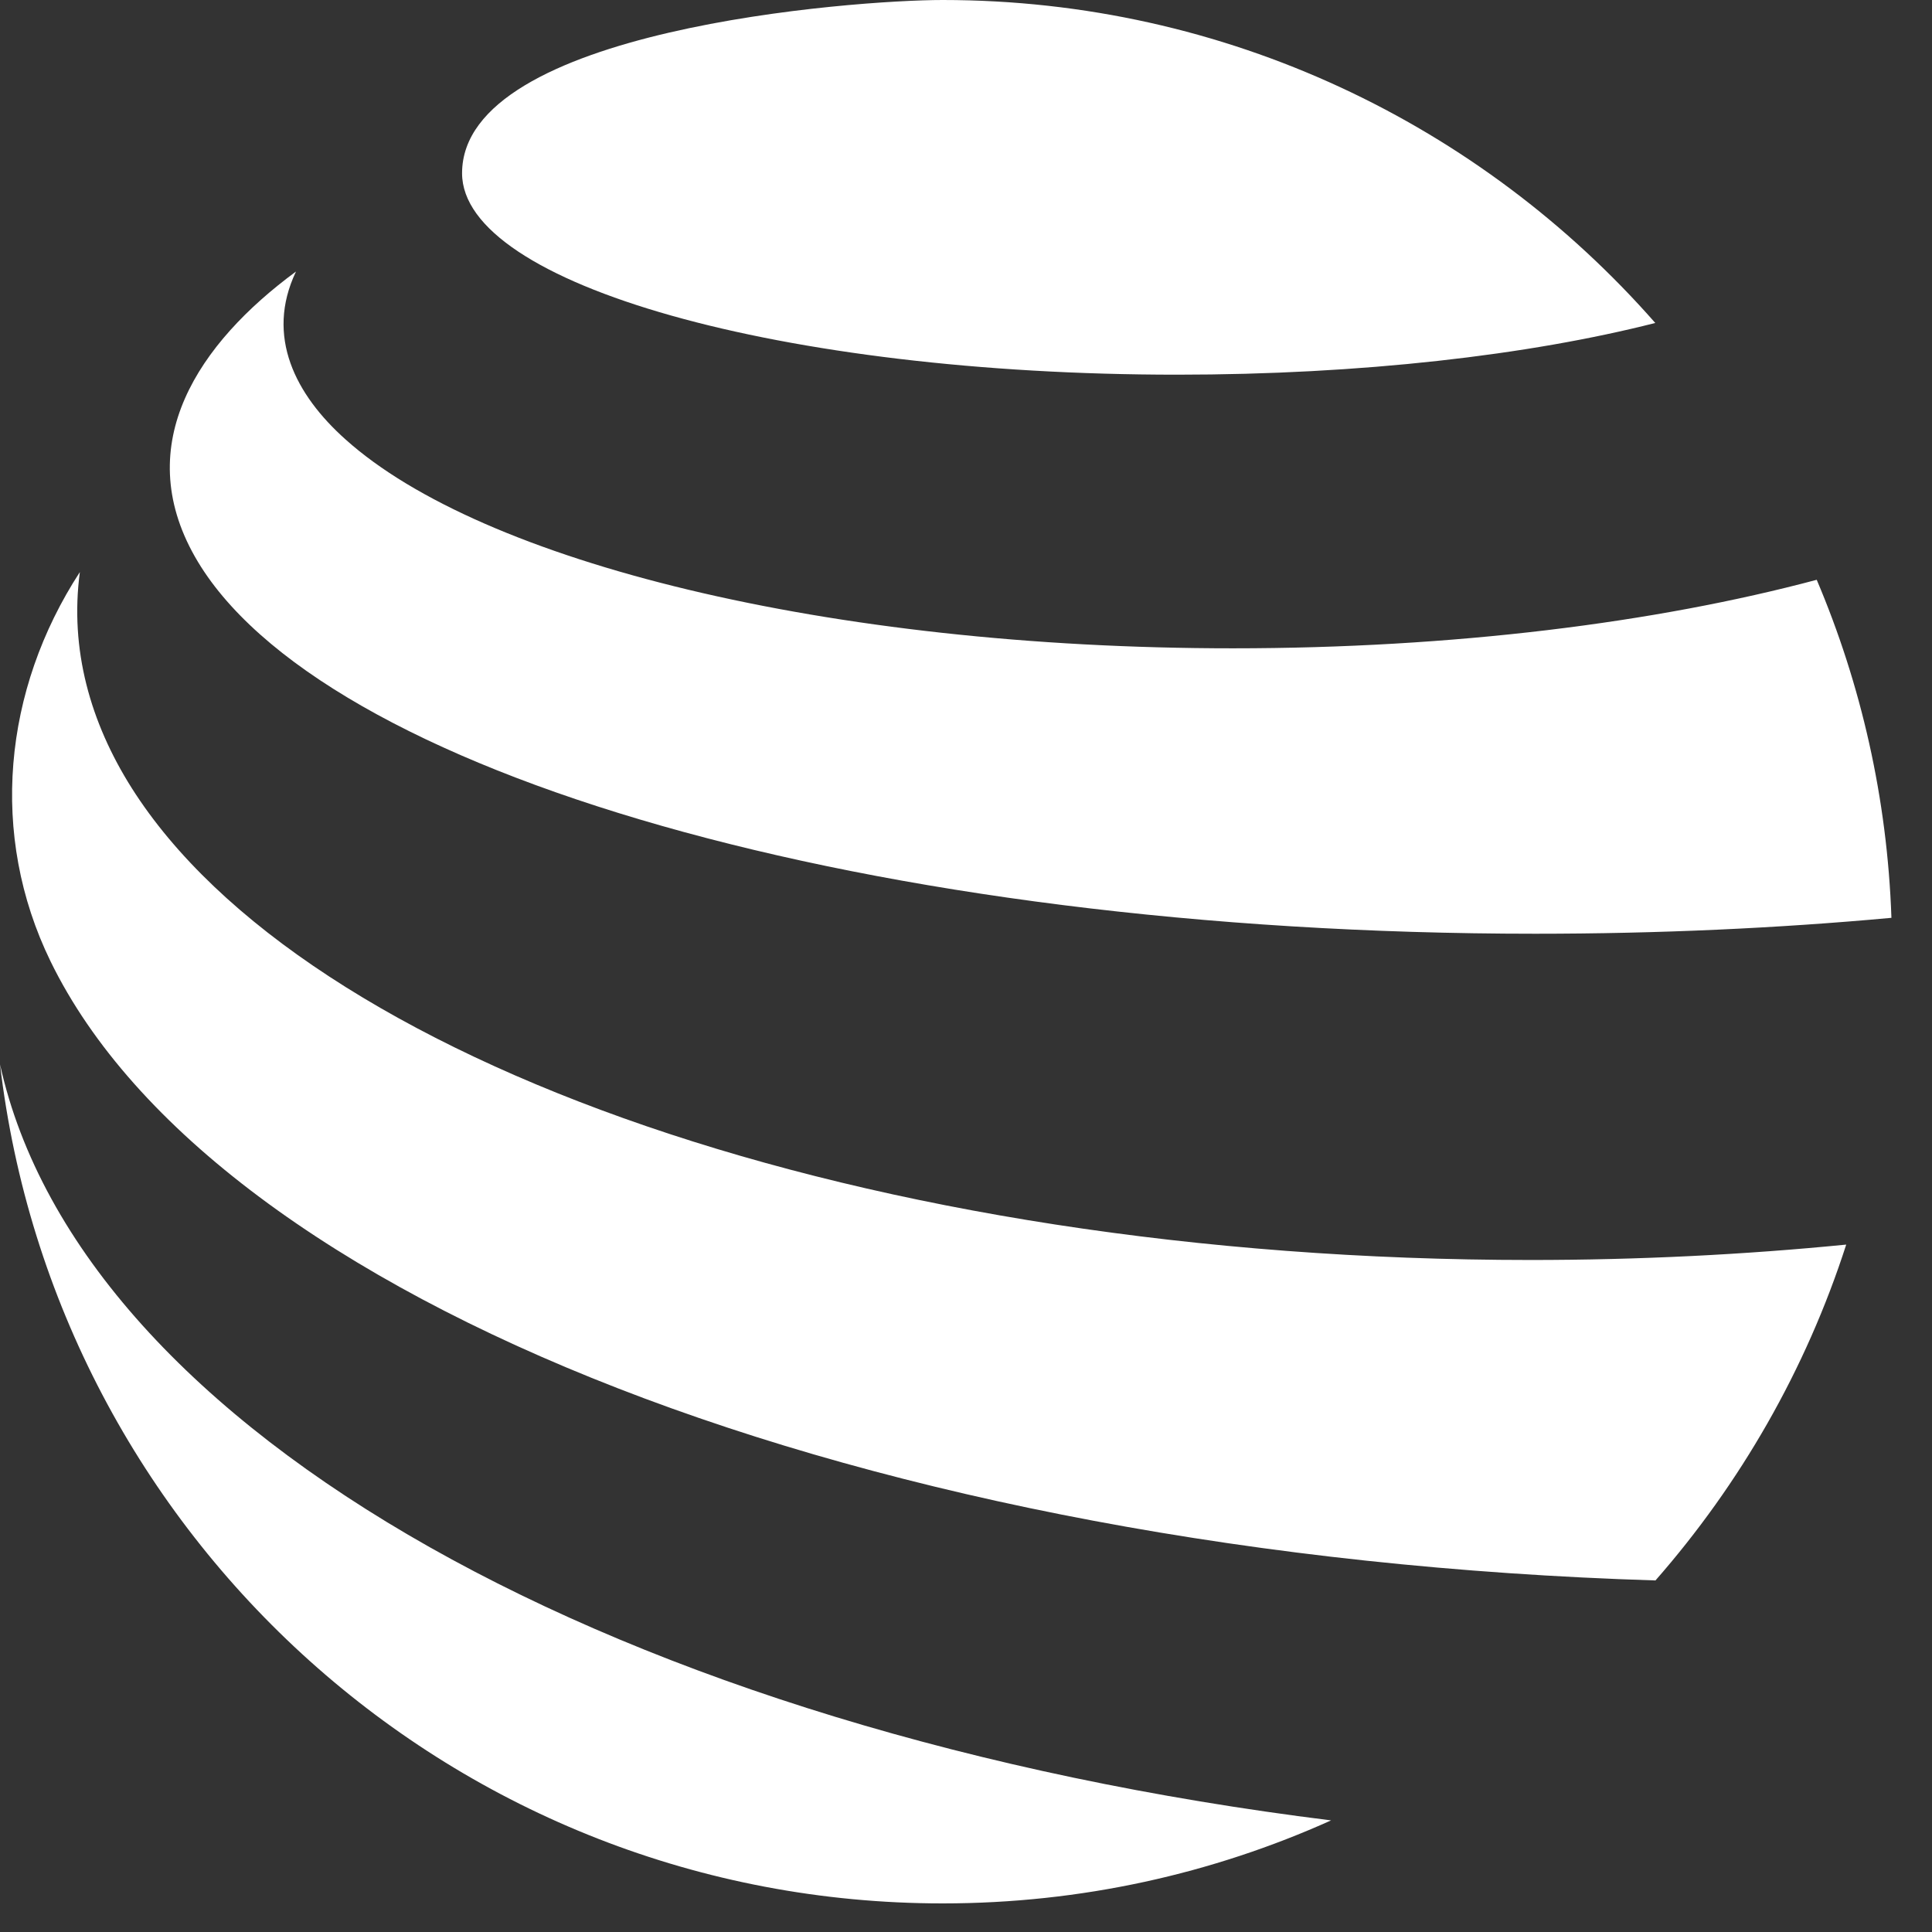
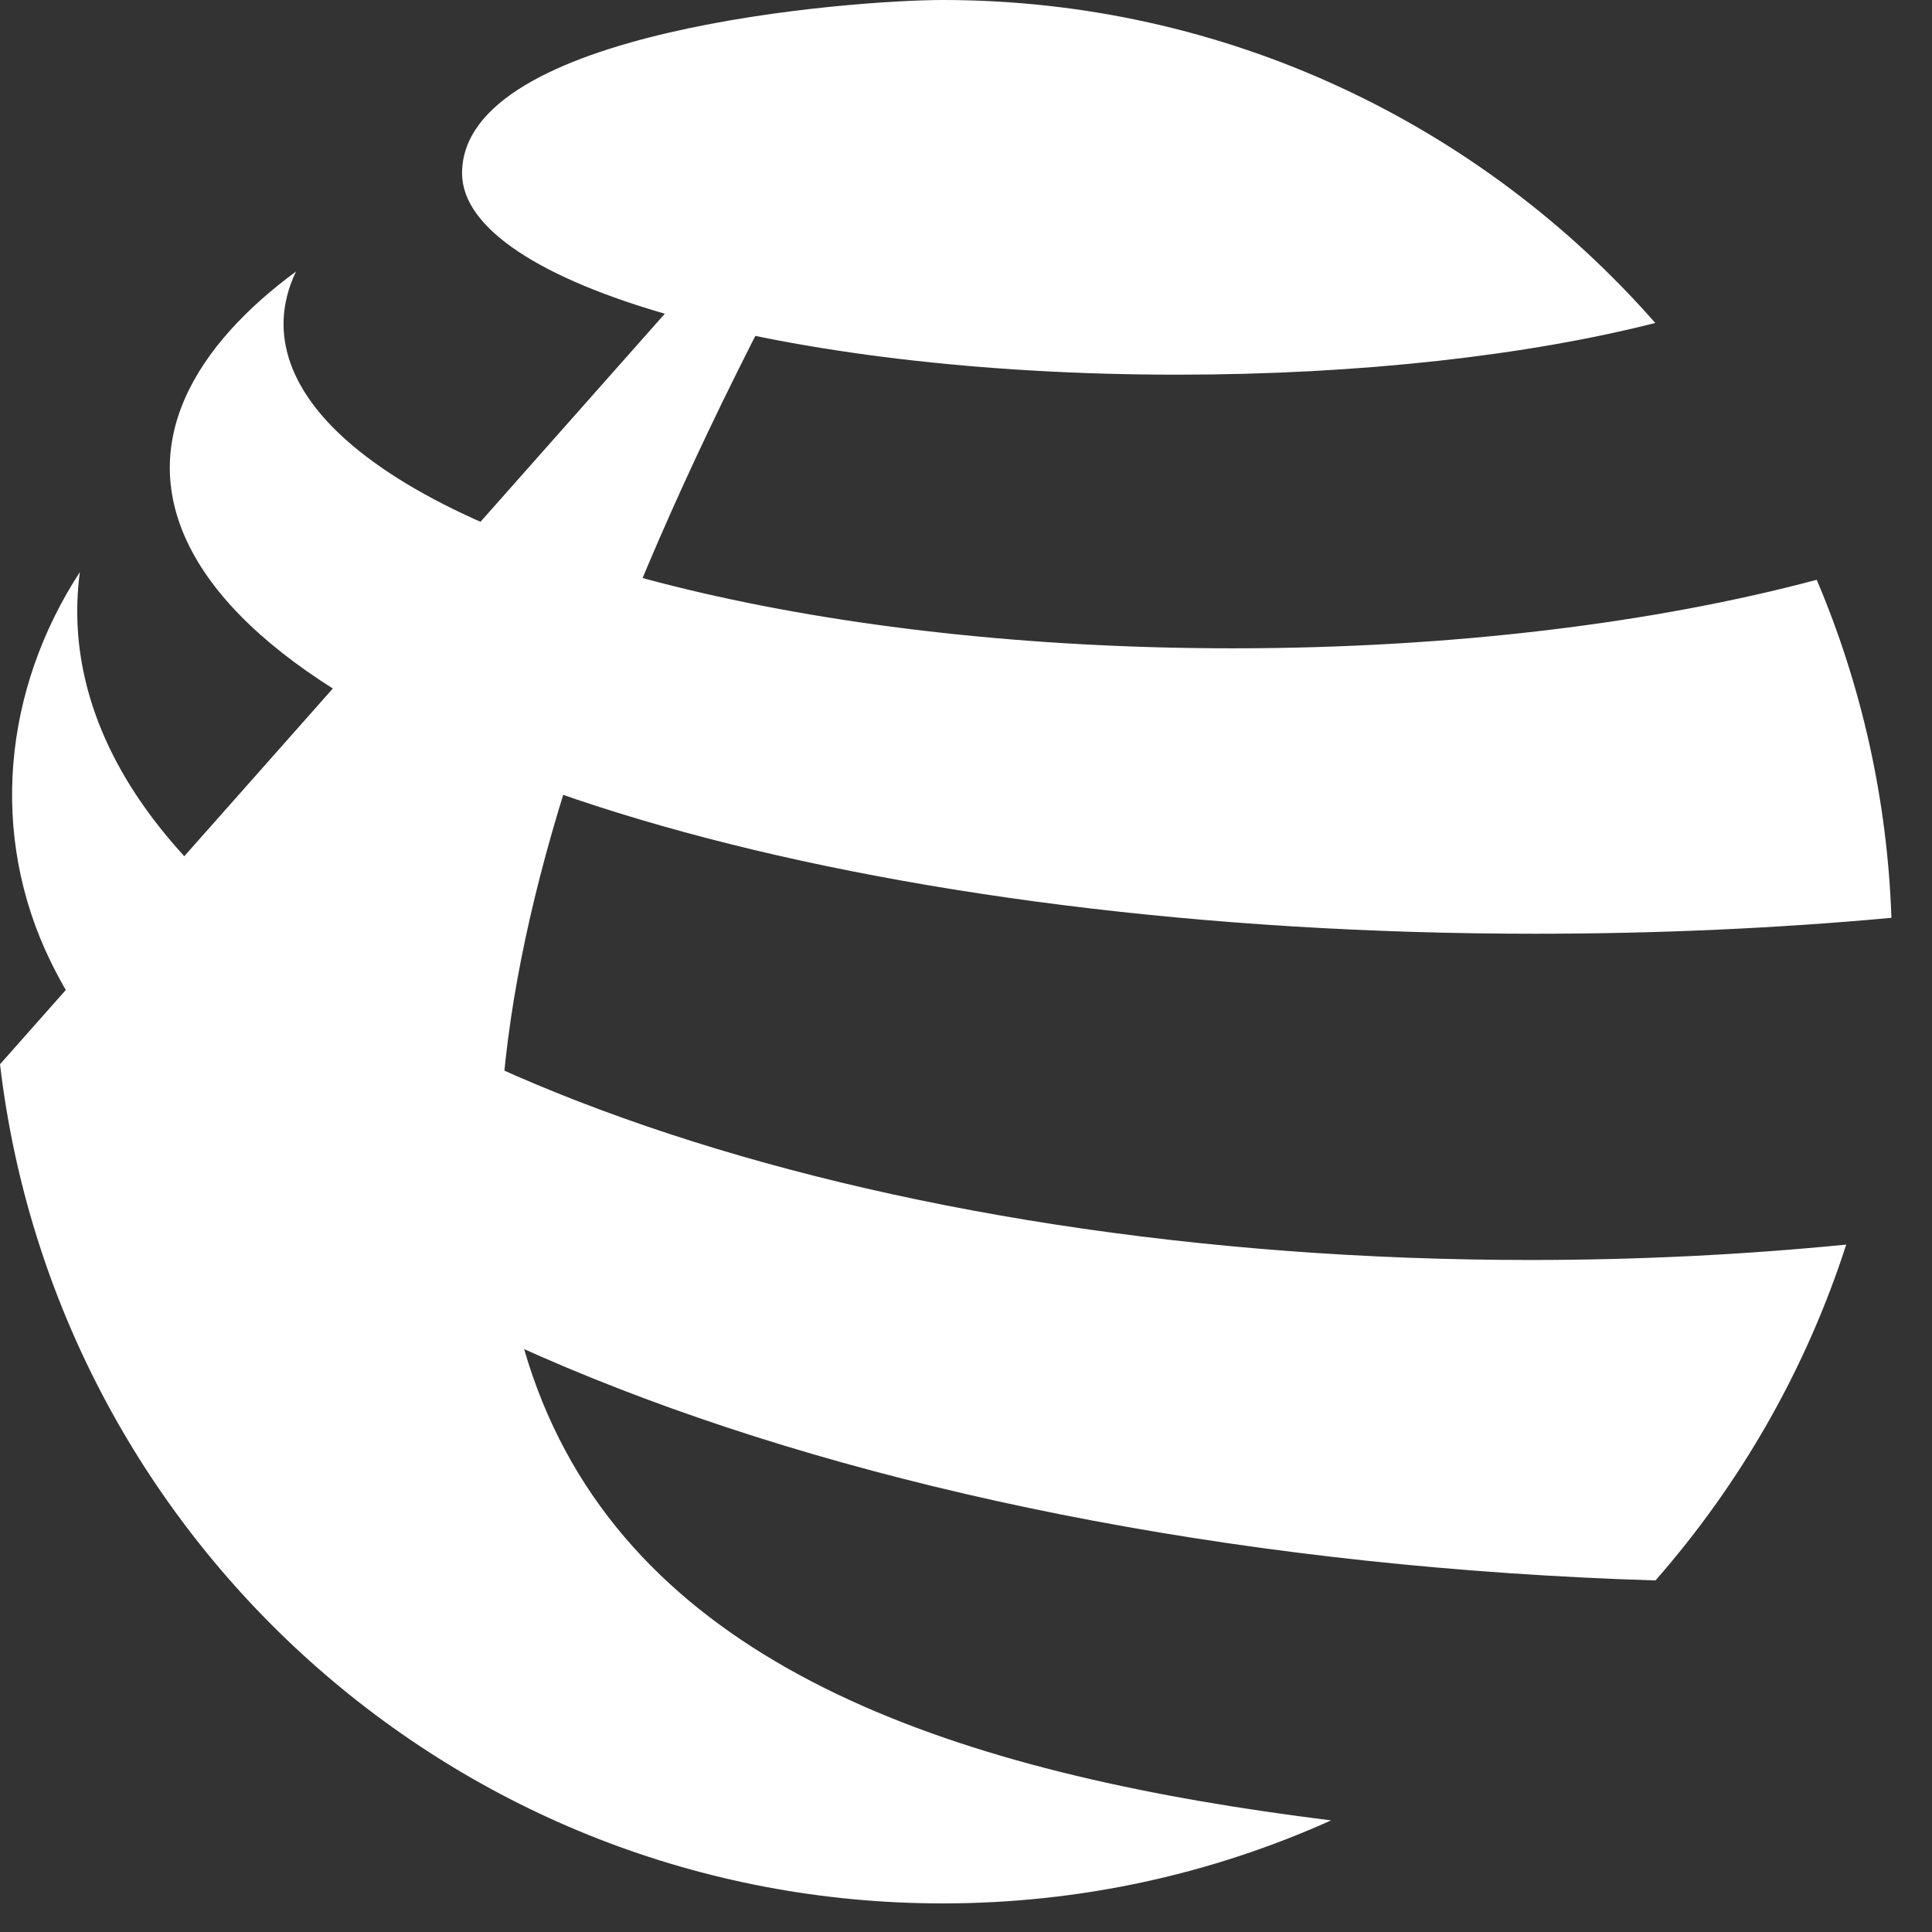
<svg xmlns="http://www.w3.org/2000/svg" width="30" height="30" viewBox="0 0 30 30" fill="none">
  <rect x="0" y="0" width="30" height="30" fill="#333333" stroke="none" />
-   <path d="M1.24 8.883C1.08 10.083 1.402 11.218 2.045 12.236C4.721 16.464 13.43 19.565 23.764 19.565C25.447 19.565 27.09 19.482 28.668 19.326C28.041 21.271 27.021 23.041 25.706 24.541C13.412 24.16 3.342 20.17 0.785 14.928C-0.172 12.965 0.05 10.713 1.24 8.883ZM4.595 4.219C4.117 5.224 4.59 6.132 5.366 6.824C7.479 8.721 12.852 10.067 19.144 10.067C22.563 10.067 25.71 9.67 28.21 9.003C28.899 10.626 29.306 12.396 29.37 14.252C27.606 14.414 25.752 14.499 23.839 14.499C13.517 14.499 4.92 11.981 3.026 8.643C2.031 6.888 3.085 5.329 4.595 4.217V4.219ZM14.638 0C19.045 0 23.005 1.94 25.703 5.015C23.739 5.515 21.134 5.818 18.277 5.818C12.147 5.818 7.175 4.416 7.175 2.69C7.175 0.454 13.259 0 14.638 0ZM0 16.526C1.26 22.241 9.647 26.896 20.669 28.267C18.828 29.095 16.788 29.556 14.638 29.556C7.086 29.556 0.862 23.862 0 16.524V16.526Z" fill="white" />
+   <path d="M1.24 8.883C1.08 10.083 1.402 11.218 2.045 12.236C4.721 16.464 13.43 19.565 23.764 19.565C25.447 19.565 27.09 19.482 28.668 19.326C28.041 21.271 27.021 23.041 25.706 24.541C13.412 24.16 3.342 20.17 0.785 14.928C-0.172 12.965 0.05 10.713 1.24 8.883ZM4.595 4.219C4.117 5.224 4.59 6.132 5.366 6.824C7.479 8.721 12.852 10.067 19.144 10.067C22.563 10.067 25.71 9.67 28.21 9.003C28.899 10.626 29.306 12.396 29.37 14.252C27.606 14.414 25.752 14.499 23.839 14.499C13.517 14.499 4.92 11.981 3.026 8.643C2.031 6.888 3.085 5.329 4.595 4.217V4.219ZM14.638 0C19.045 0 23.005 1.94 25.703 5.015C23.739 5.515 21.134 5.818 18.277 5.818C12.147 5.818 7.175 4.416 7.175 2.69C7.175 0.454 13.259 0 14.638 0ZC1.26 22.241 9.647 26.896 20.669 28.267C18.828 29.095 16.788 29.556 14.638 29.556C7.086 29.556 0.862 23.862 0 16.524V16.526Z" fill="white" />
</svg>